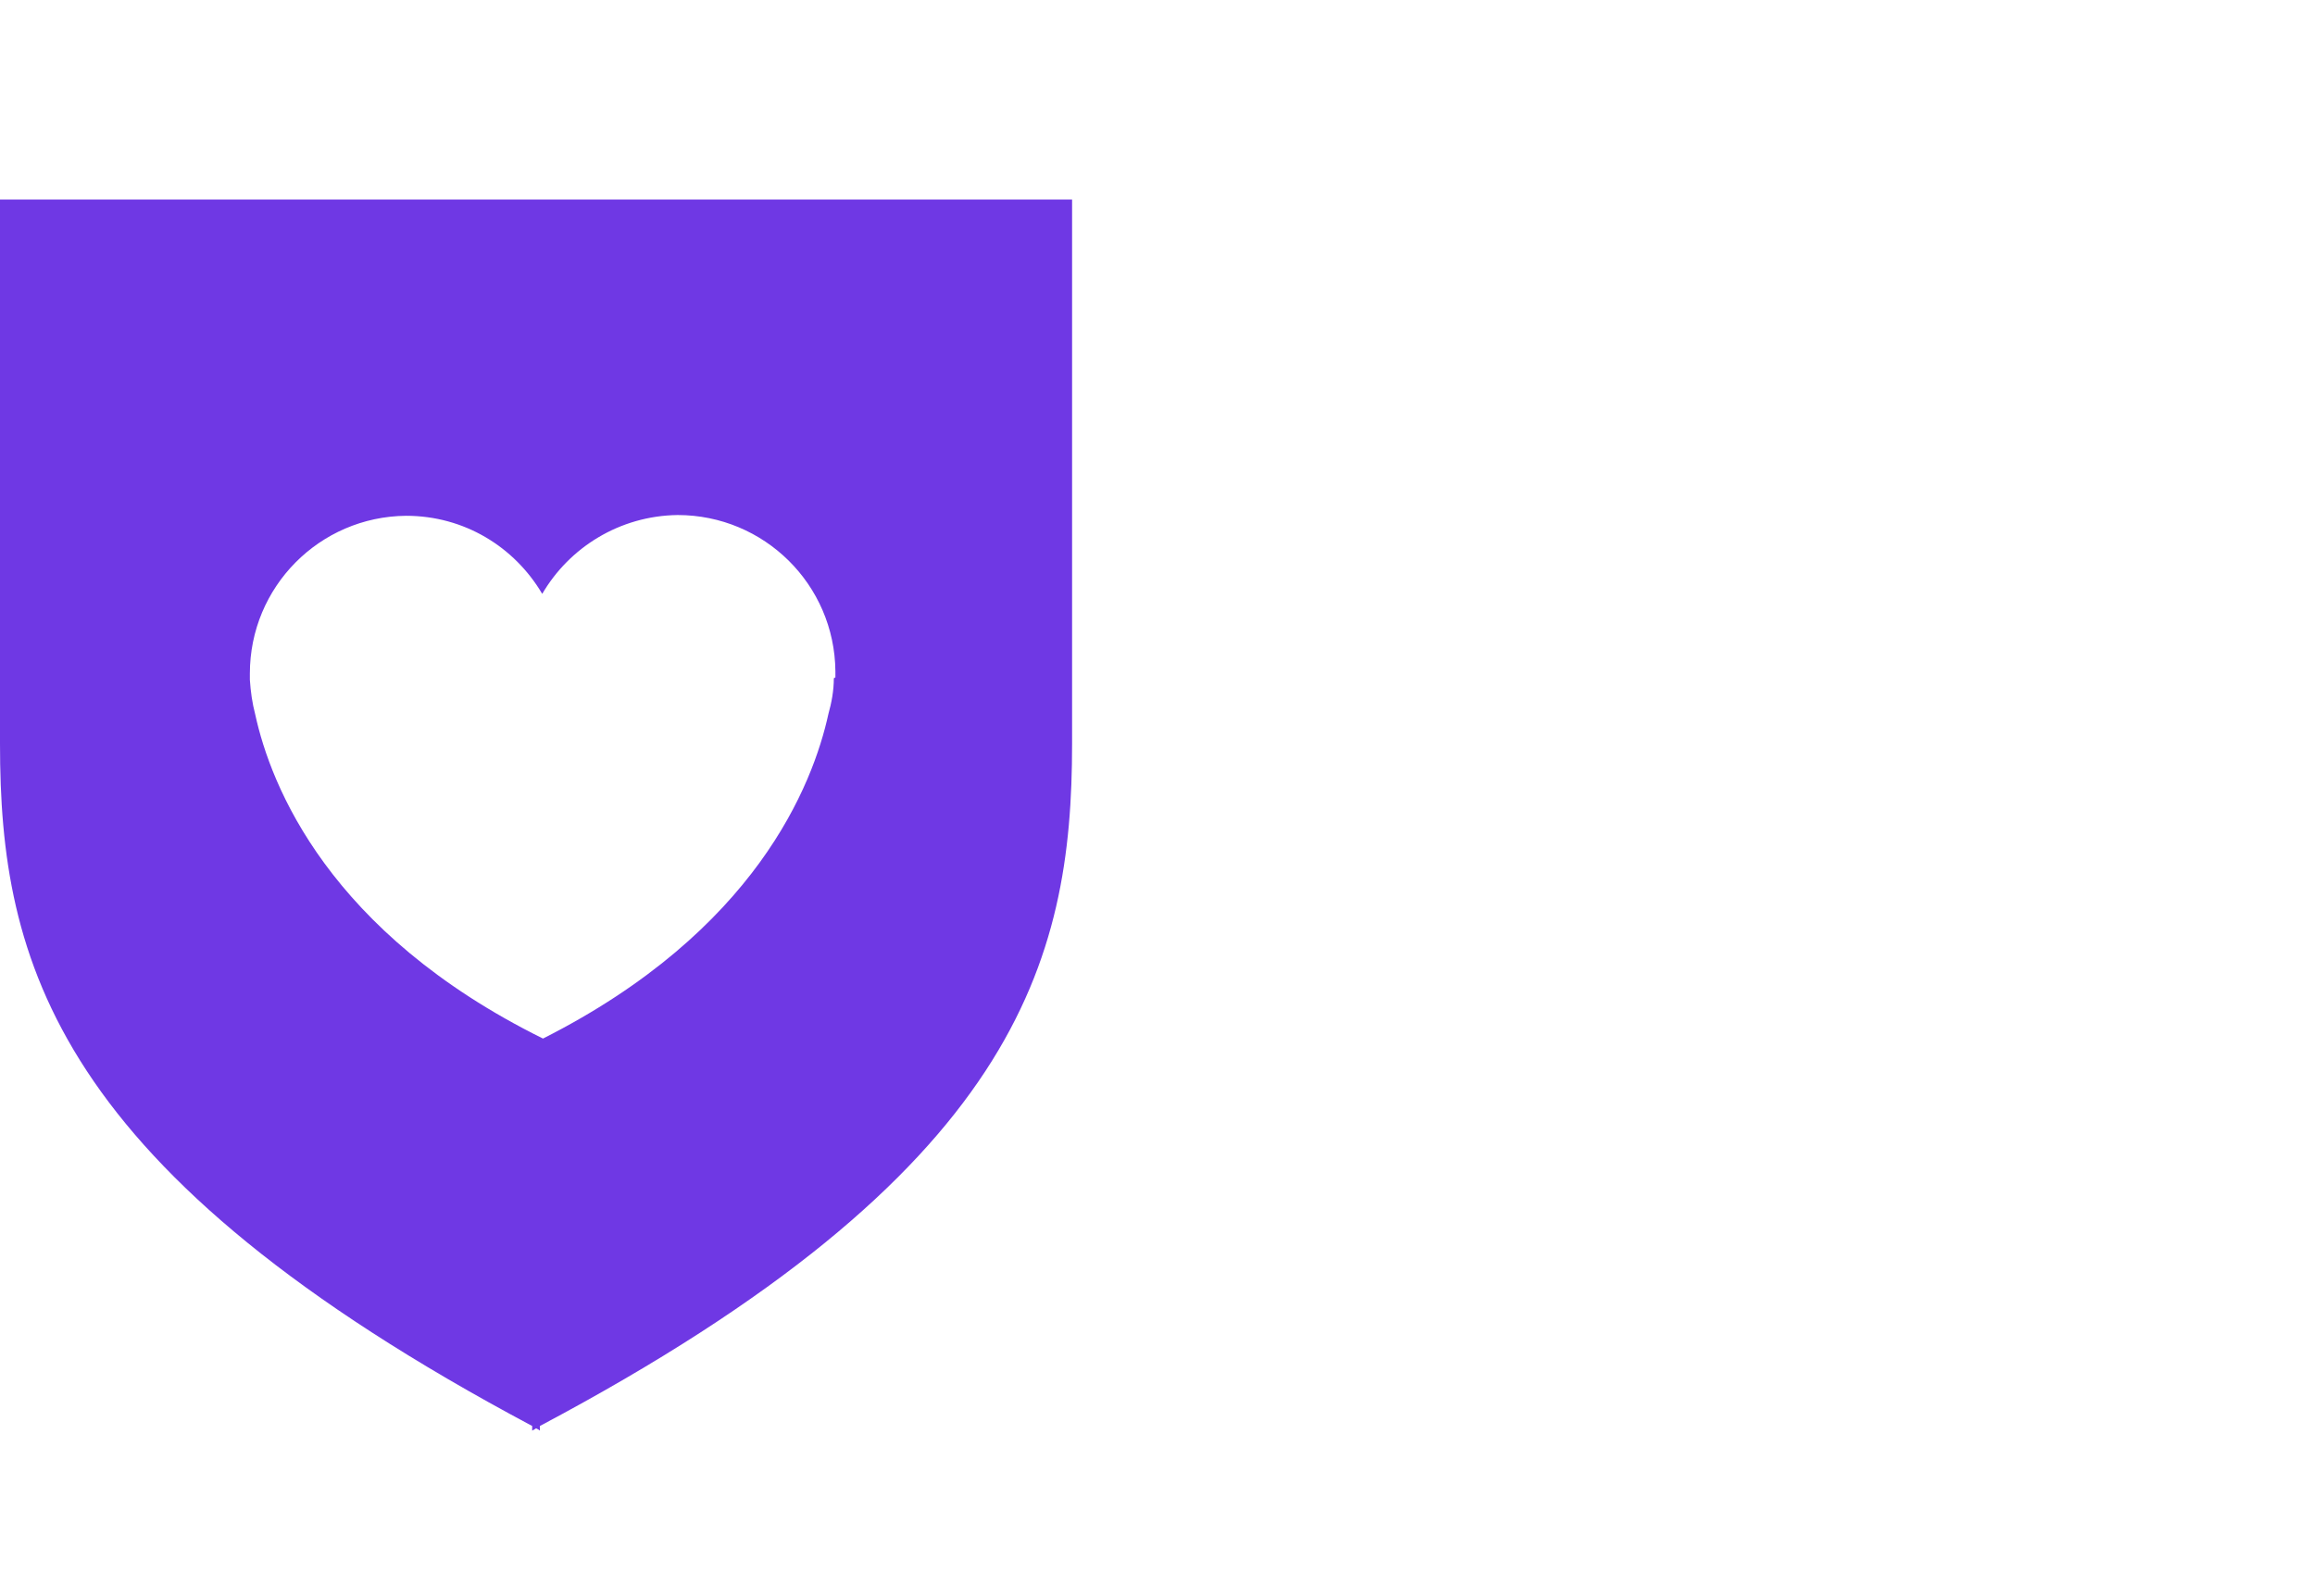
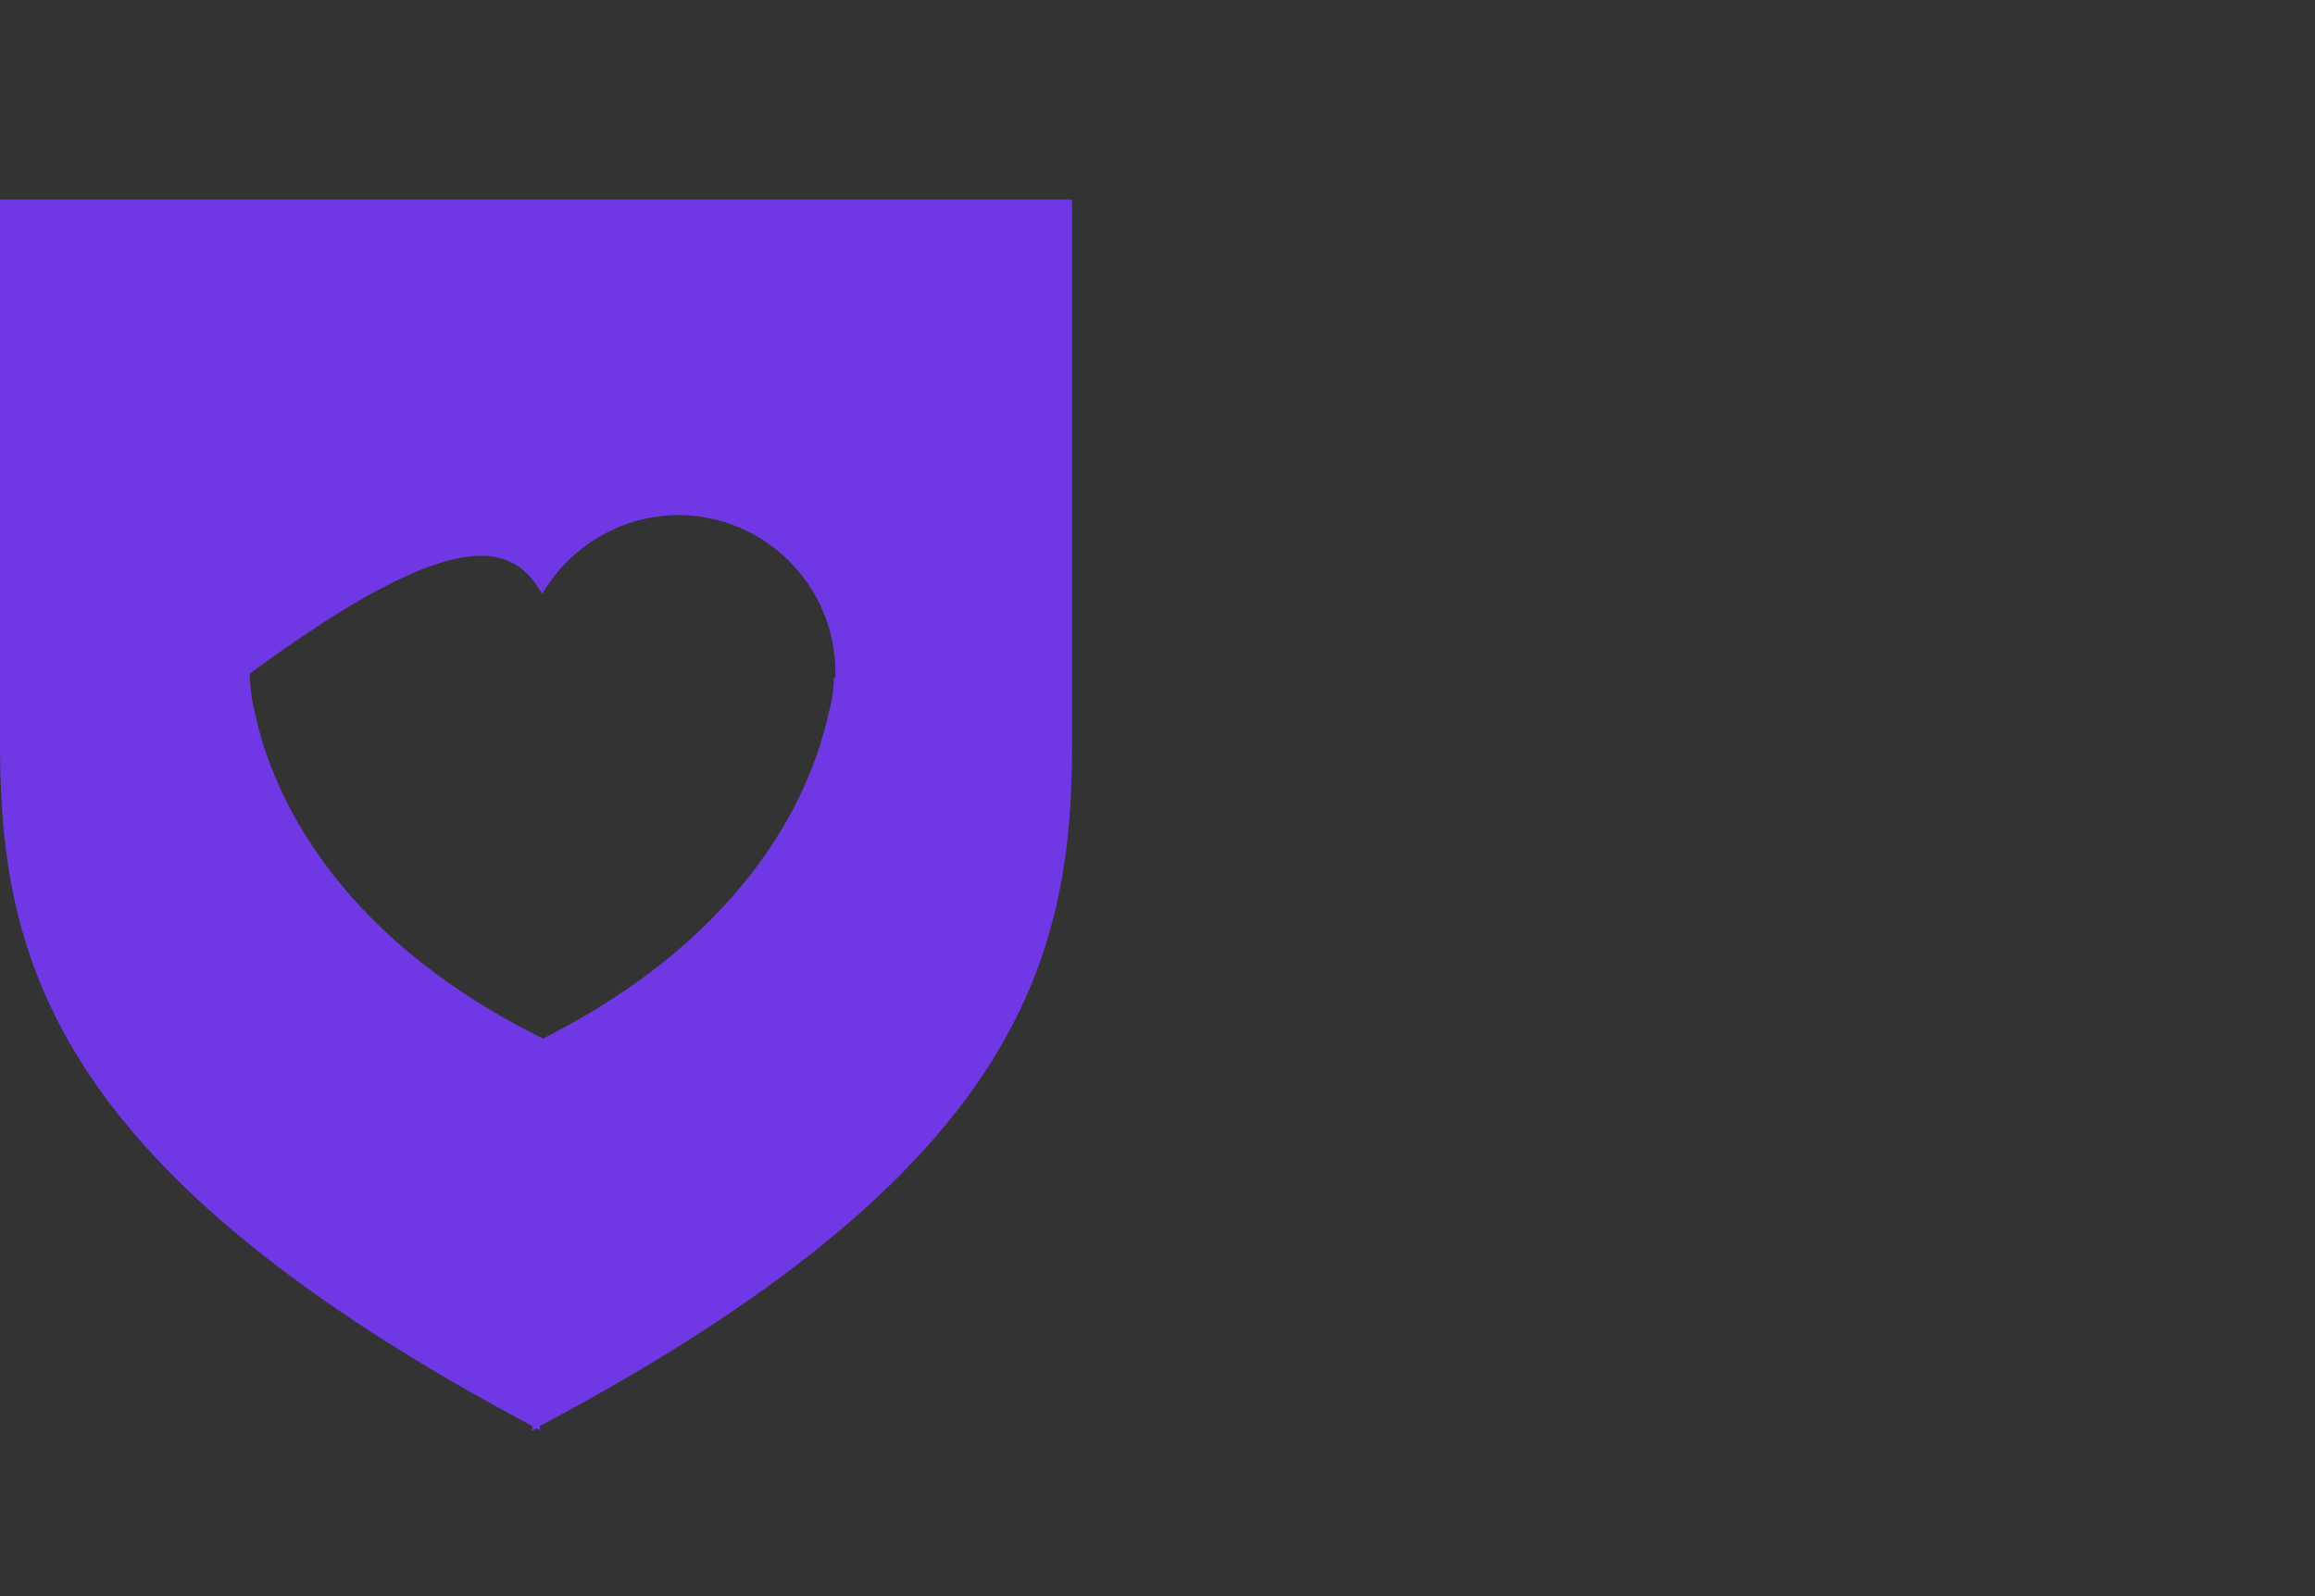
<svg xmlns="http://www.w3.org/2000/svg" width="58" height="40" viewBox="0 0 58 40" fill="none">
  <rect x="0" y="0" width="58" height="40" fill="#333333" stroke="none" />
  <g clip-path="url(#clip0_404_258)">
    <rect width="58" height="40" fill="white" />
  </g>
-   <path d="M0 5V18.643C0 24.089 1.357 29.36 13.333 35.736V35.852C13.333 35.852 13.411 35.813 13.43 35.794C13.469 35.813 13.508 35.833 13.527 35.852V35.736C25.503 29.379 26.86 24.089 26.86 18.643V5H0ZM20.891 16.996C20.891 17.306 20.833 17.616 20.756 17.887C20.368 19.67 18.934 23.333 13.604 26.027C8.236 23.372 6.783 19.69 6.395 17.907C6.318 17.616 6.279 17.325 6.26 17.035C6.26 16.938 6.26 16.88 6.26 16.88C6.26 14.709 8.004 12.946 10.174 12.926C11.628 12.926 12.887 13.701 13.585 14.883C14.263 13.721 15.523 12.926 16.977 12.907C19.147 12.907 20.91 14.651 20.93 16.822C20.93 16.822 20.93 16.88 20.93 16.977L20.891 16.996Z" fill="#6F38E4" />
+   <path d="M0 5V18.643C0 24.089 1.357 29.36 13.333 35.736V35.852C13.333 35.852 13.411 35.813 13.43 35.794C13.469 35.813 13.508 35.833 13.527 35.852V35.736C25.503 29.379 26.86 24.089 26.86 18.643V5H0ZM20.891 16.996C20.891 17.306 20.833 17.616 20.756 17.887C20.368 19.67 18.934 23.333 13.604 26.027C8.236 23.372 6.783 19.69 6.395 17.907C6.318 17.616 6.279 17.325 6.26 17.035C6.26 16.938 6.26 16.88 6.26 16.88C11.628 12.926 12.887 13.701 13.585 14.883C14.263 13.721 15.523 12.926 16.977 12.907C19.147 12.907 20.91 14.651 20.93 16.822C20.93 16.822 20.93 16.88 20.93 16.977L20.891 16.996Z" fill="#6F38E4" />
  <defs>
    <clipPath id="clip0_404_258">
-       <rect width="58" height="40" fill="white" />
-     </clipPath>
+       </clipPath>
  </defs>
</svg>